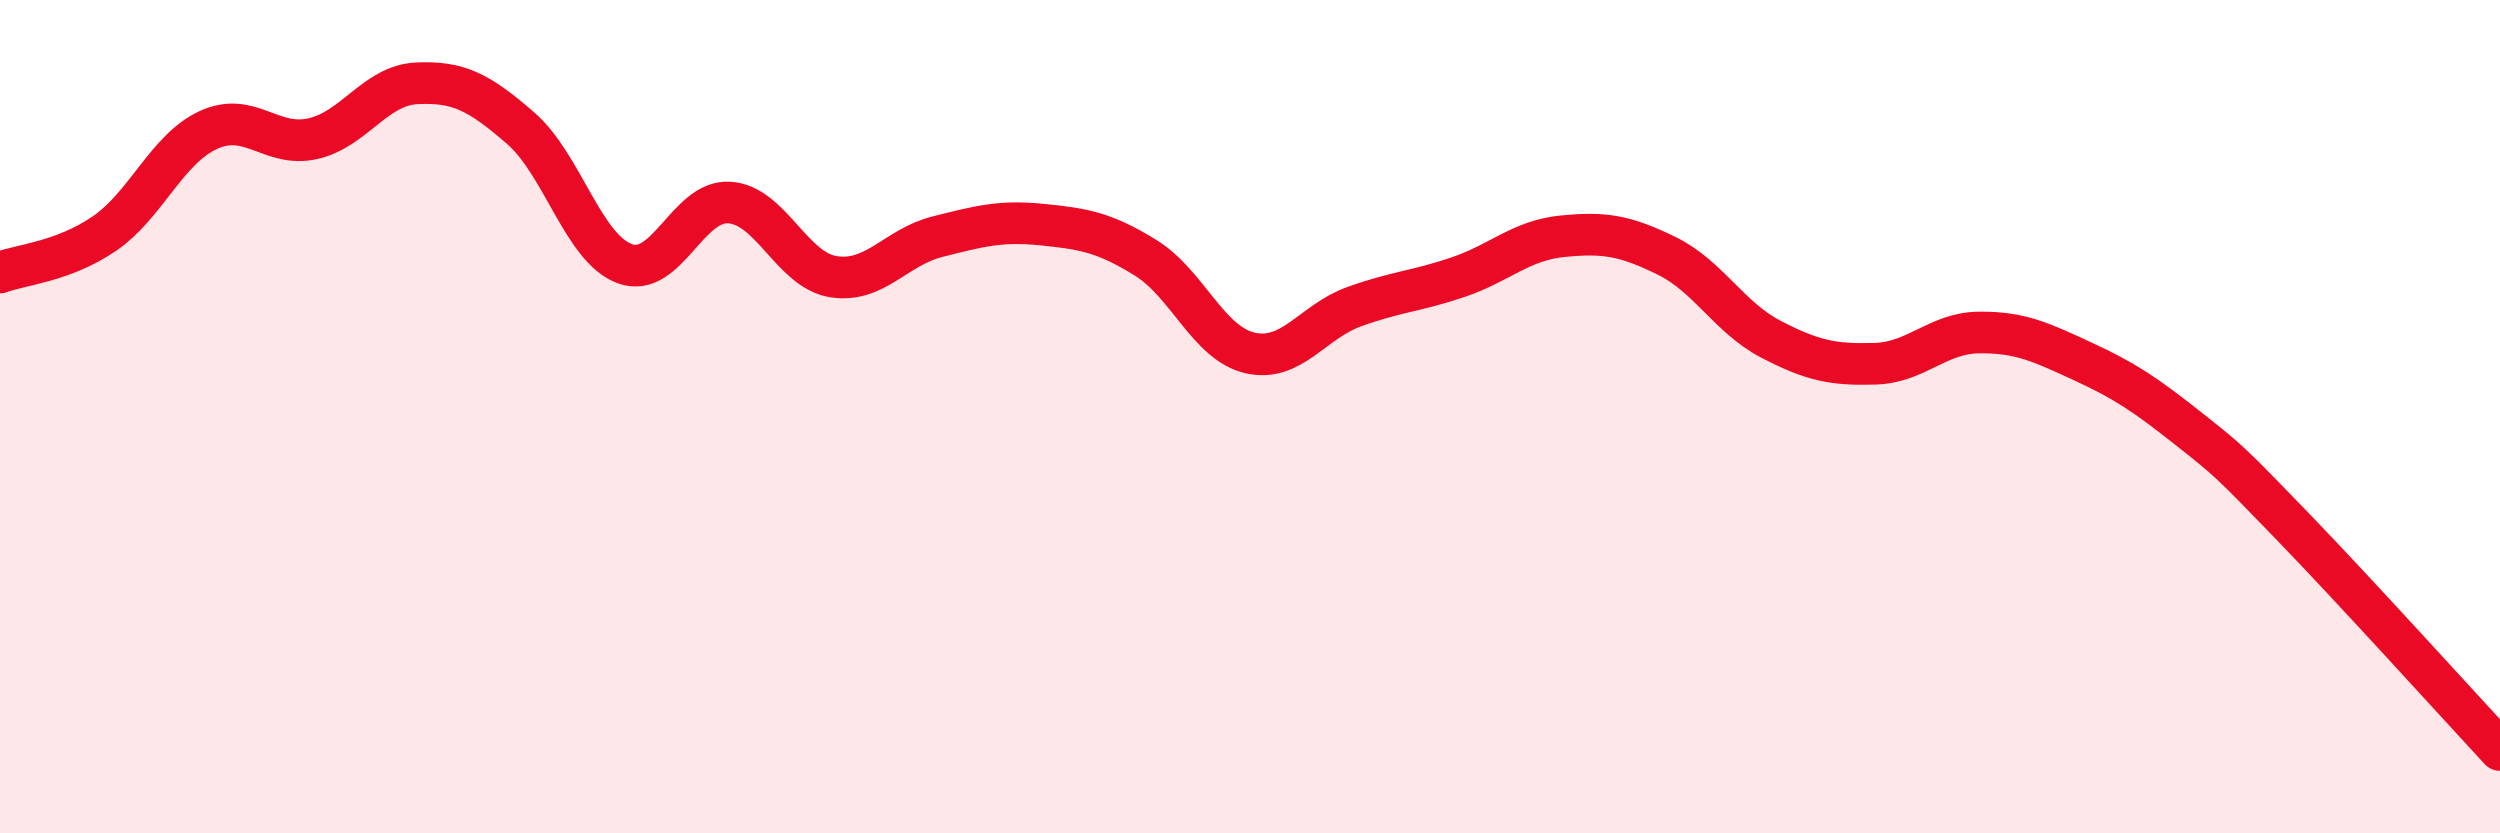
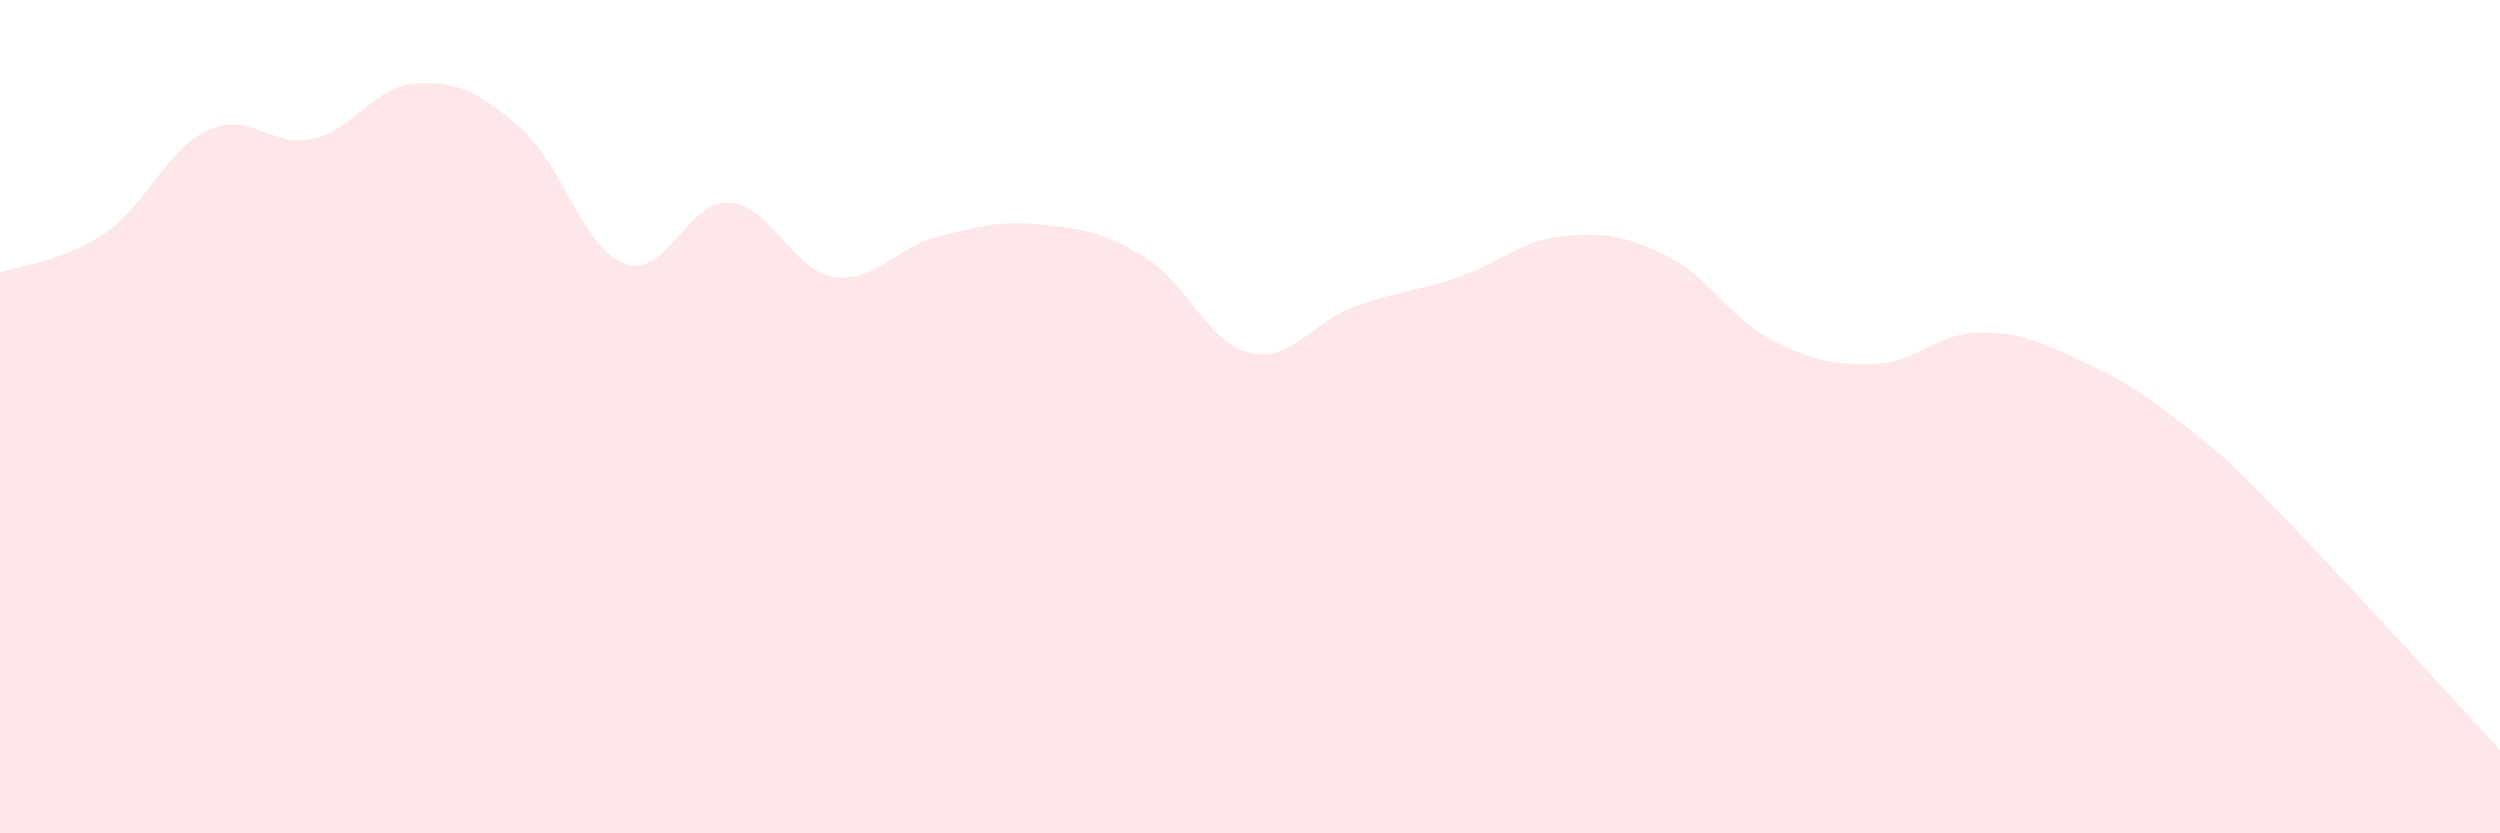
<svg xmlns="http://www.w3.org/2000/svg" width="60" height="20" viewBox="0 0 60 20">
  <path d="M 0,6.54 C 0.5,6.35 1.5,6.29 2.5,5.61 C 3.5,4.93 4,3.58 5,3.12 C 6,2.66 6.5,3.55 7.5,3.33 C 8.5,3.11 9,2.05 10,2 C 11,1.95 11.5,2.21 12.5,3.08 C 13.5,3.95 14,5.97 15,6.33 C 16,6.69 16.5,4.8 17.5,4.86 C 18.5,4.92 19,6.48 20,6.64 C 21,6.8 21.5,5.93 22.5,5.68 C 23.5,5.43 24,5.29 25,5.39 C 26,5.49 26.5,5.57 27.5,6.19 C 28.5,6.81 29,8.24 30,8.47 C 31,8.7 31.5,7.72 32.5,7.36 C 33.5,7 34,6.99 35,6.65 C 36,6.31 36.5,5.77 37.5,5.67 C 38.5,5.57 39,5.65 40,6.14 C 41,6.63 41.5,7.62 42.5,8.14 C 43.5,8.66 44,8.76 45,8.73 C 46,8.7 46.5,7.99 47.5,7.98 C 48.5,7.97 49,8.22 50,8.68 C 51,9.14 51.5,9.48 52.5,10.27 C 53.5,11.06 53.5,11.06 55,12.61 C 56.5,14.16 59,16.92 60,18L60 20L0 20Z" fill="#EB0A25" opacity="0.1" stroke-linecap="round" stroke-linejoin="round" />
-   <path d="M 0,6.54 C 0.5,6.35 1.5,6.29 2.5,5.61 C 3.5,4.93 4,3.58 5,3.12 C 6,2.66 6.5,3.55 7.5,3.33 C 8.5,3.11 9,2.05 10,2 C 11,1.95 11.5,2.21 12.5,3.08 C 13.5,3.95 14,5.97 15,6.33 C 16,6.69 16.5,4.8 17.5,4.86 C 18.5,4.92 19,6.48 20,6.64 C 21,6.8 21.5,5.93 22.5,5.68 C 23.5,5.43 24,5.29 25,5.39 C 26,5.49 26.5,5.57 27.5,6.19 C 28.5,6.81 29,8.24 30,8.47 C 31,8.7 31.5,7.72 32.5,7.36 C 33.5,7 34,6.99 35,6.65 C 36,6.31 36.5,5.77 37.5,5.67 C 38.5,5.57 39,5.65 40,6.14 C 41,6.63 41.5,7.62 42.5,8.14 C 43.5,8.66 44,8.76 45,8.73 C 46,8.7 46.5,7.99 47.5,7.98 C 48.5,7.97 49,8.22 50,8.68 C 51,9.14 51.5,9.48 52.5,10.27 C 53.5,11.06 53.5,11.06 55,12.61 C 56.5,14.16 59,16.92 60,18" stroke="#EB0A25" stroke-width="1" fill="none" stroke-linecap="round" stroke-linejoin="round" />
</svg>